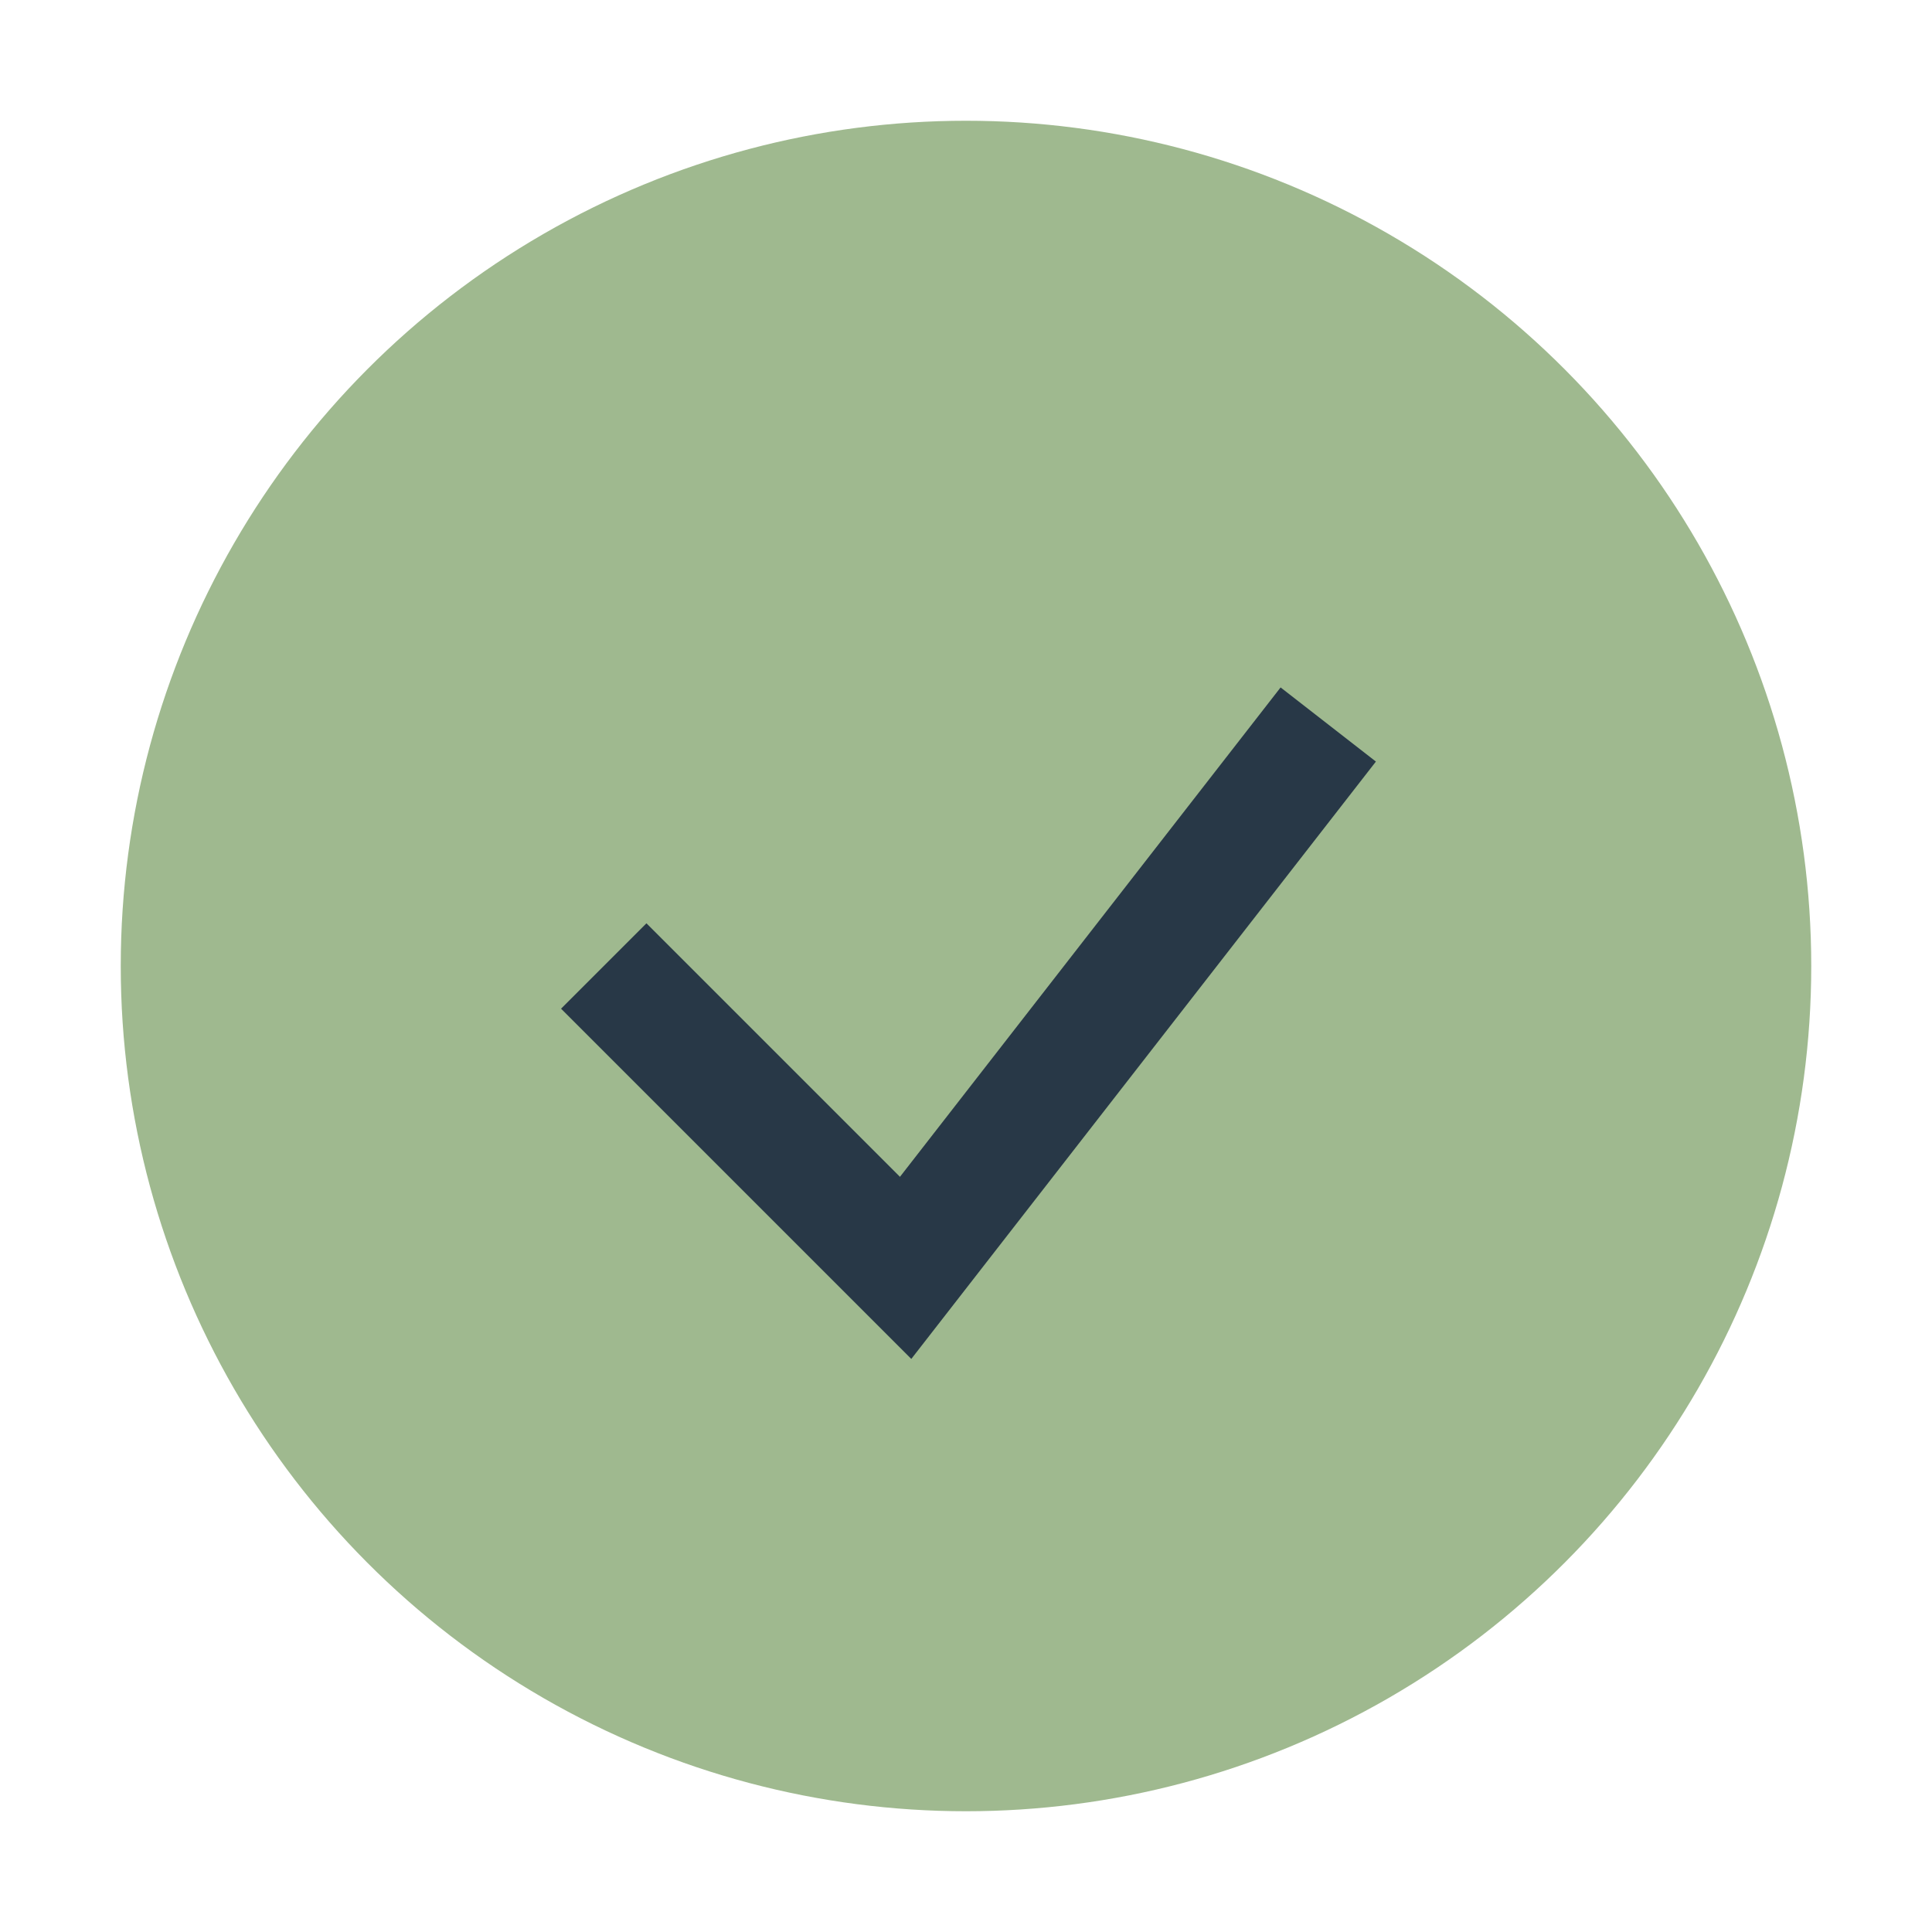
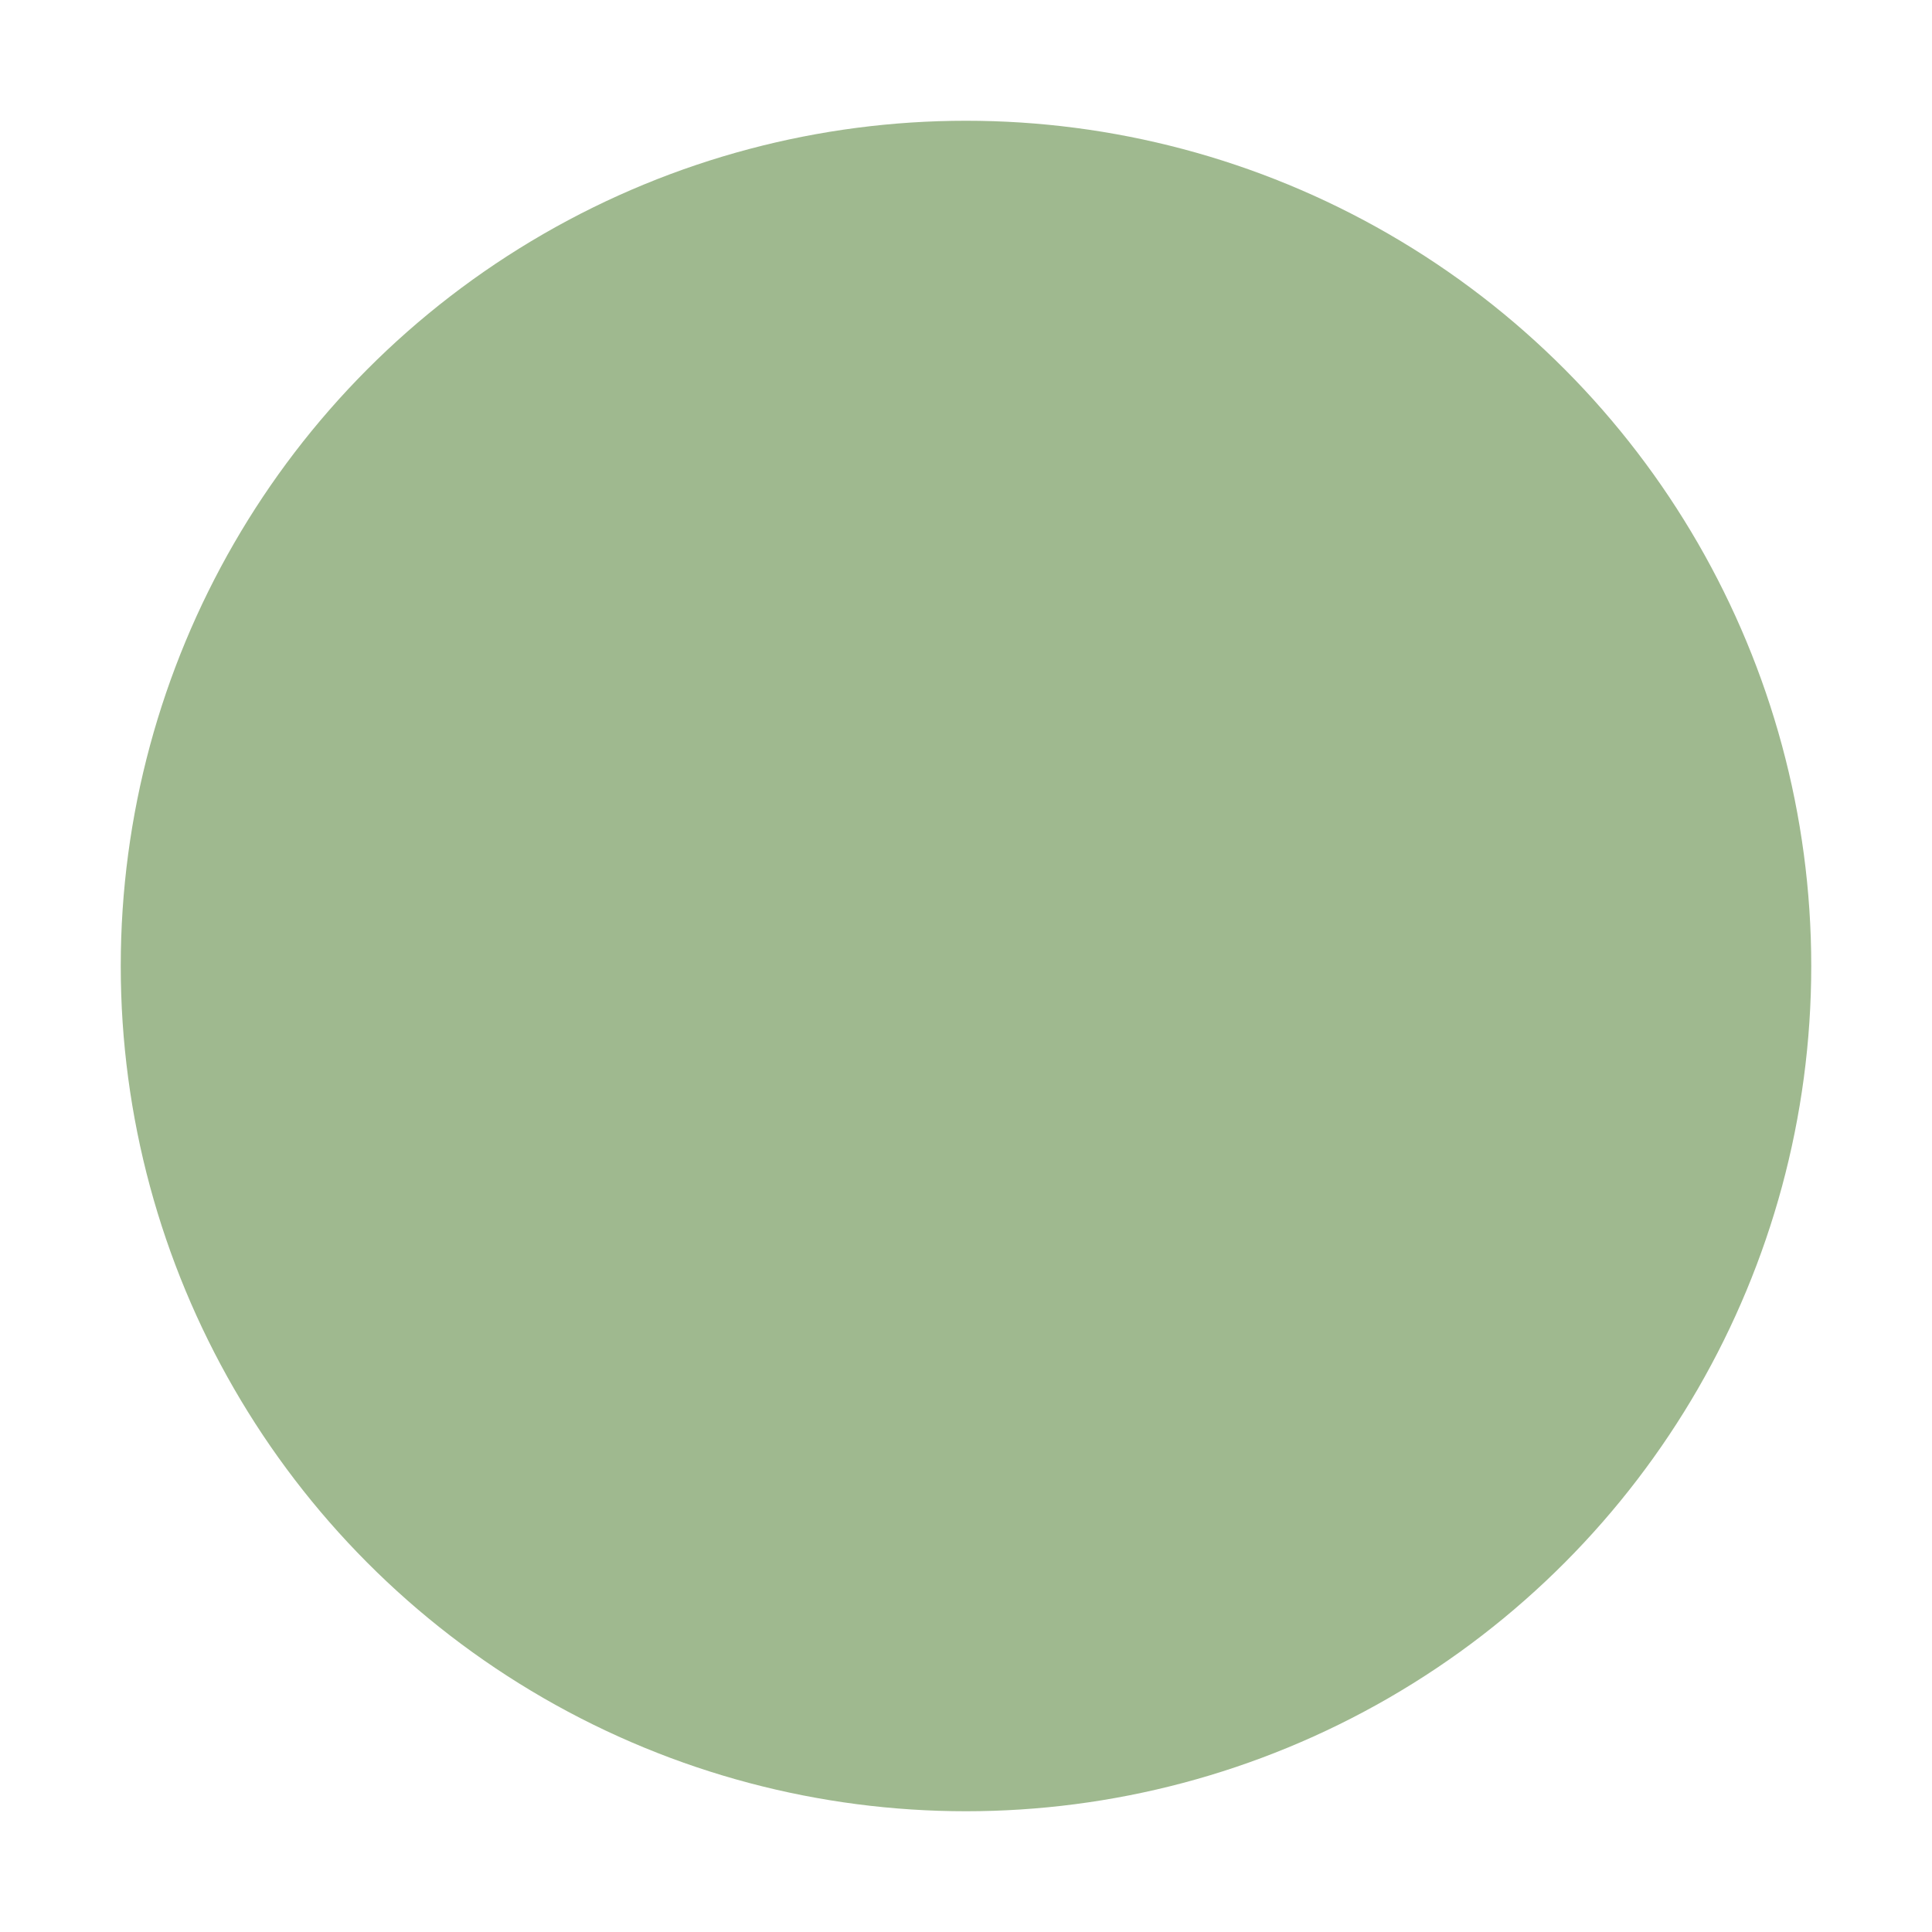
<svg xmlns="http://www.w3.org/2000/svg" width="32" height="32" viewBox="0 0 32 32">
  <circle cx="16" cy="16" r="14" fill="#9FB98F" />
-   <path d="M10 16l5 5 7-9" stroke="#283847" stroke-width="2" fill="none" />
</svg>